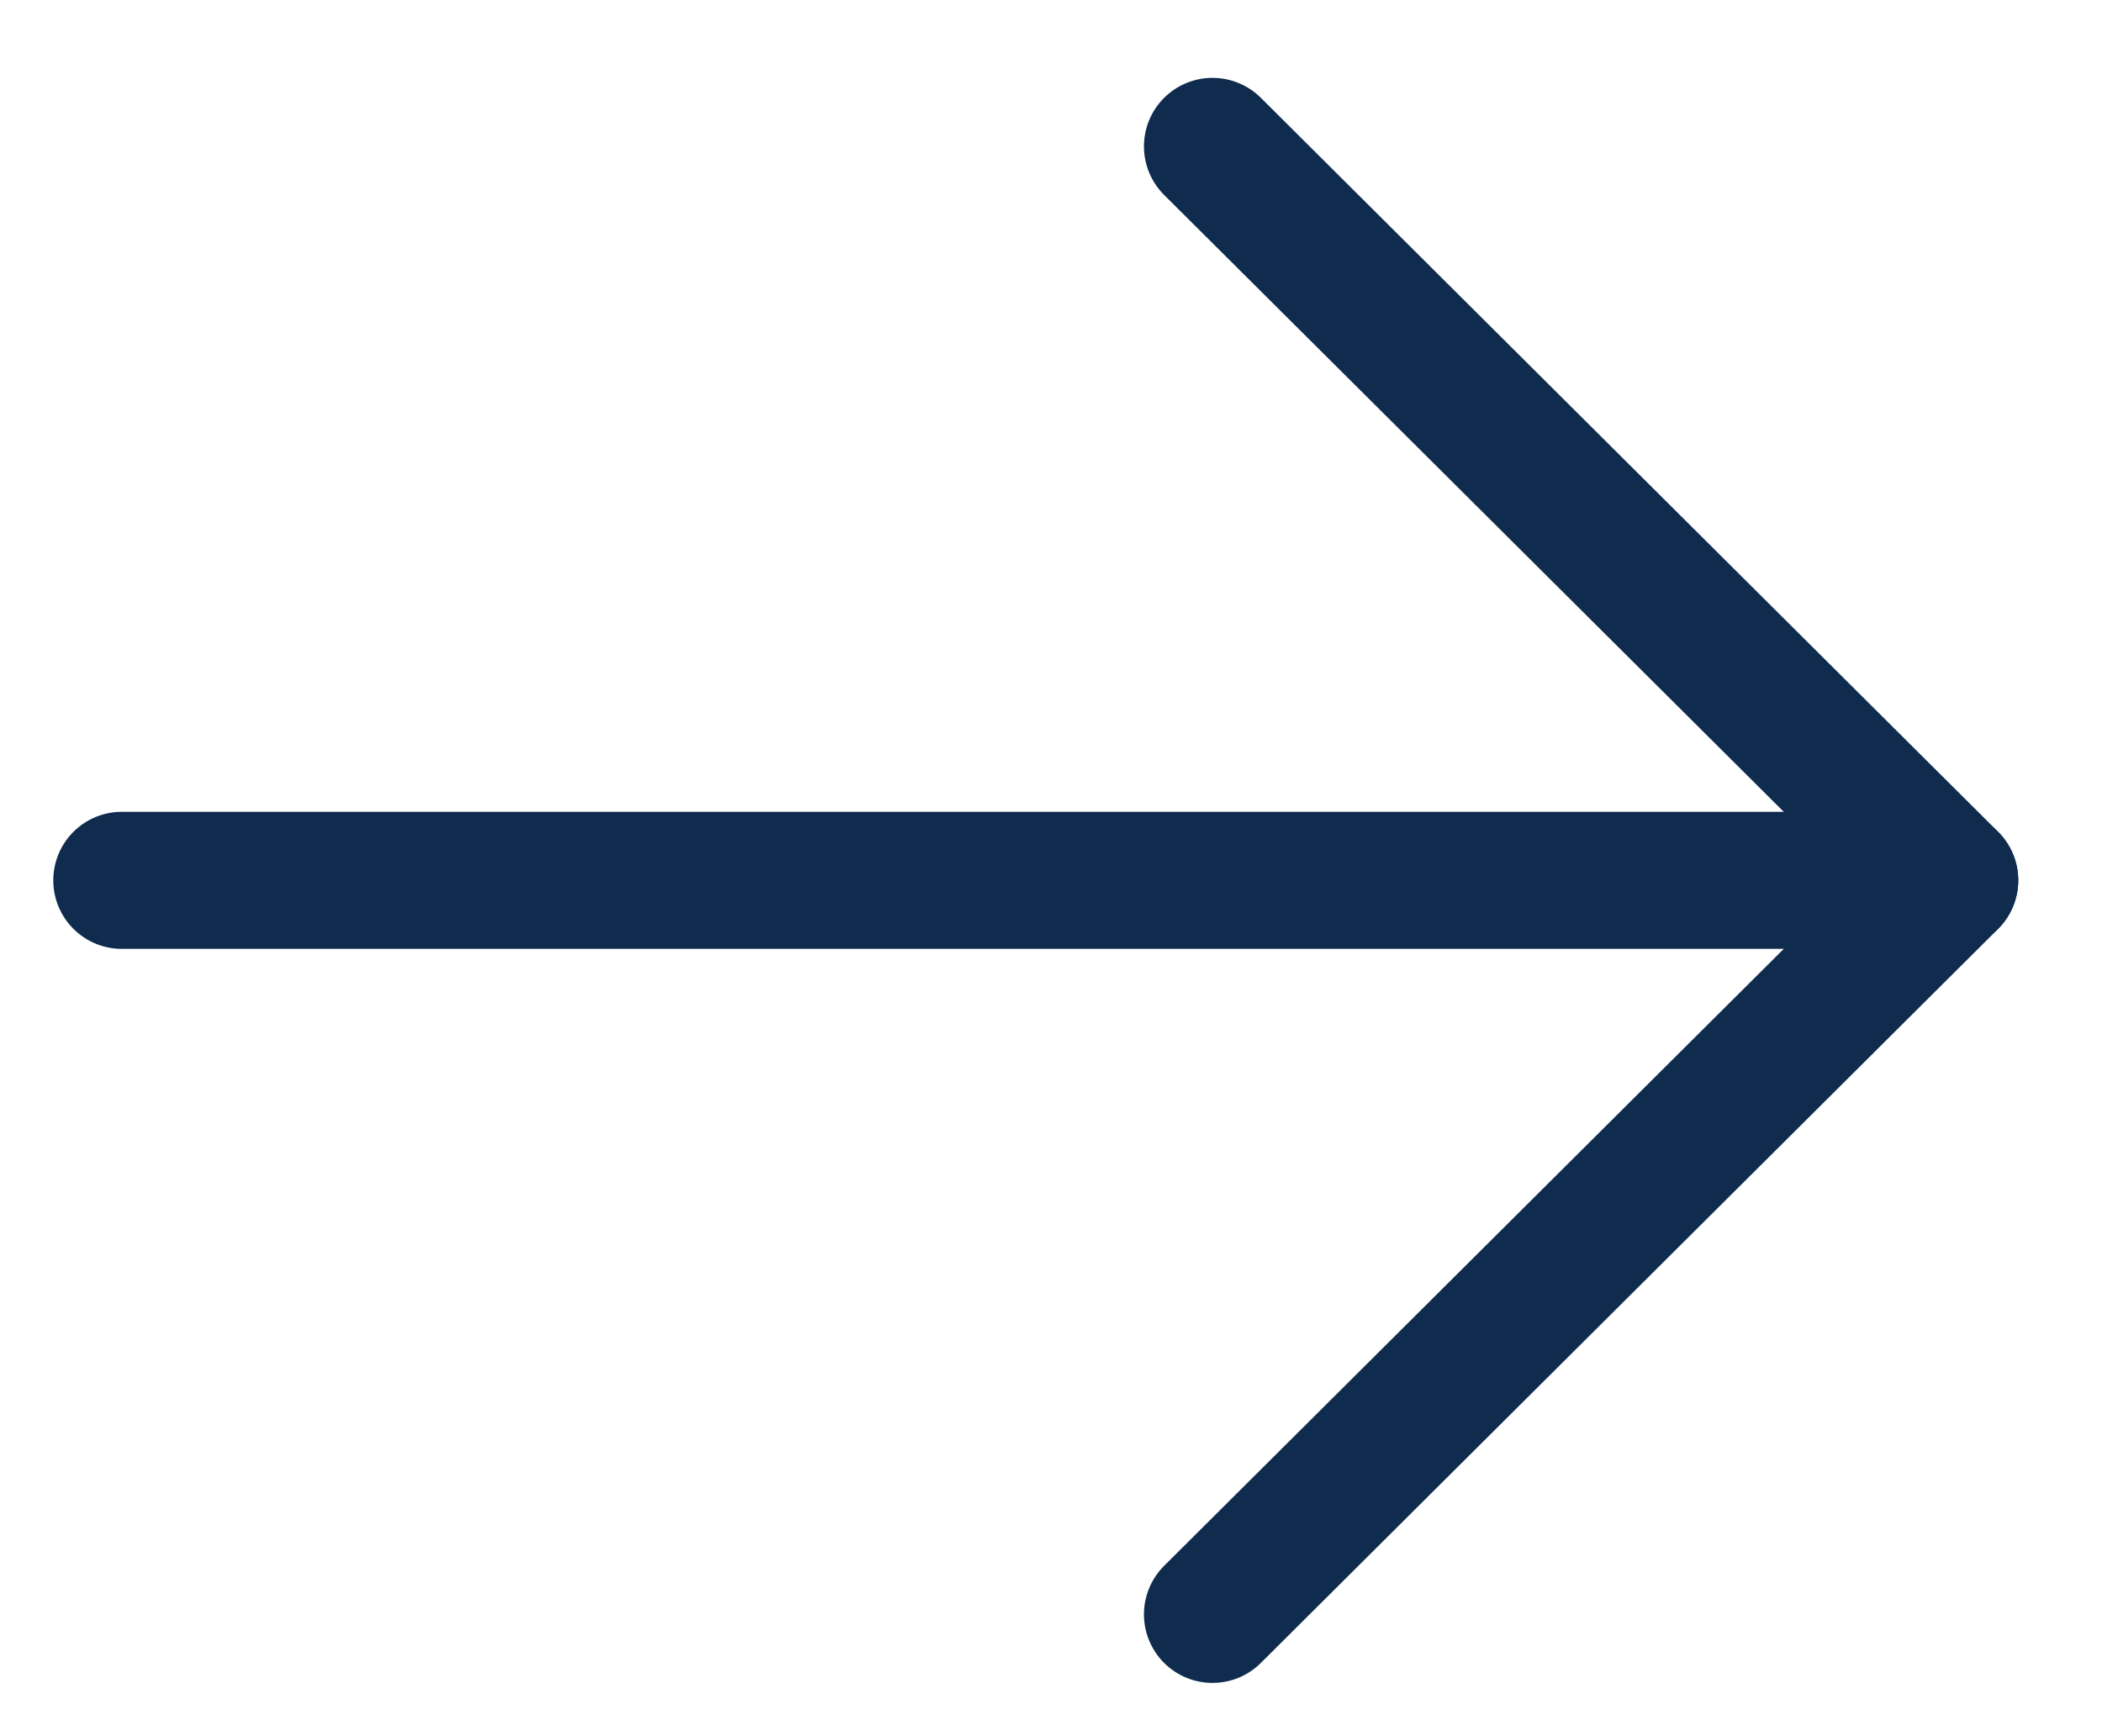
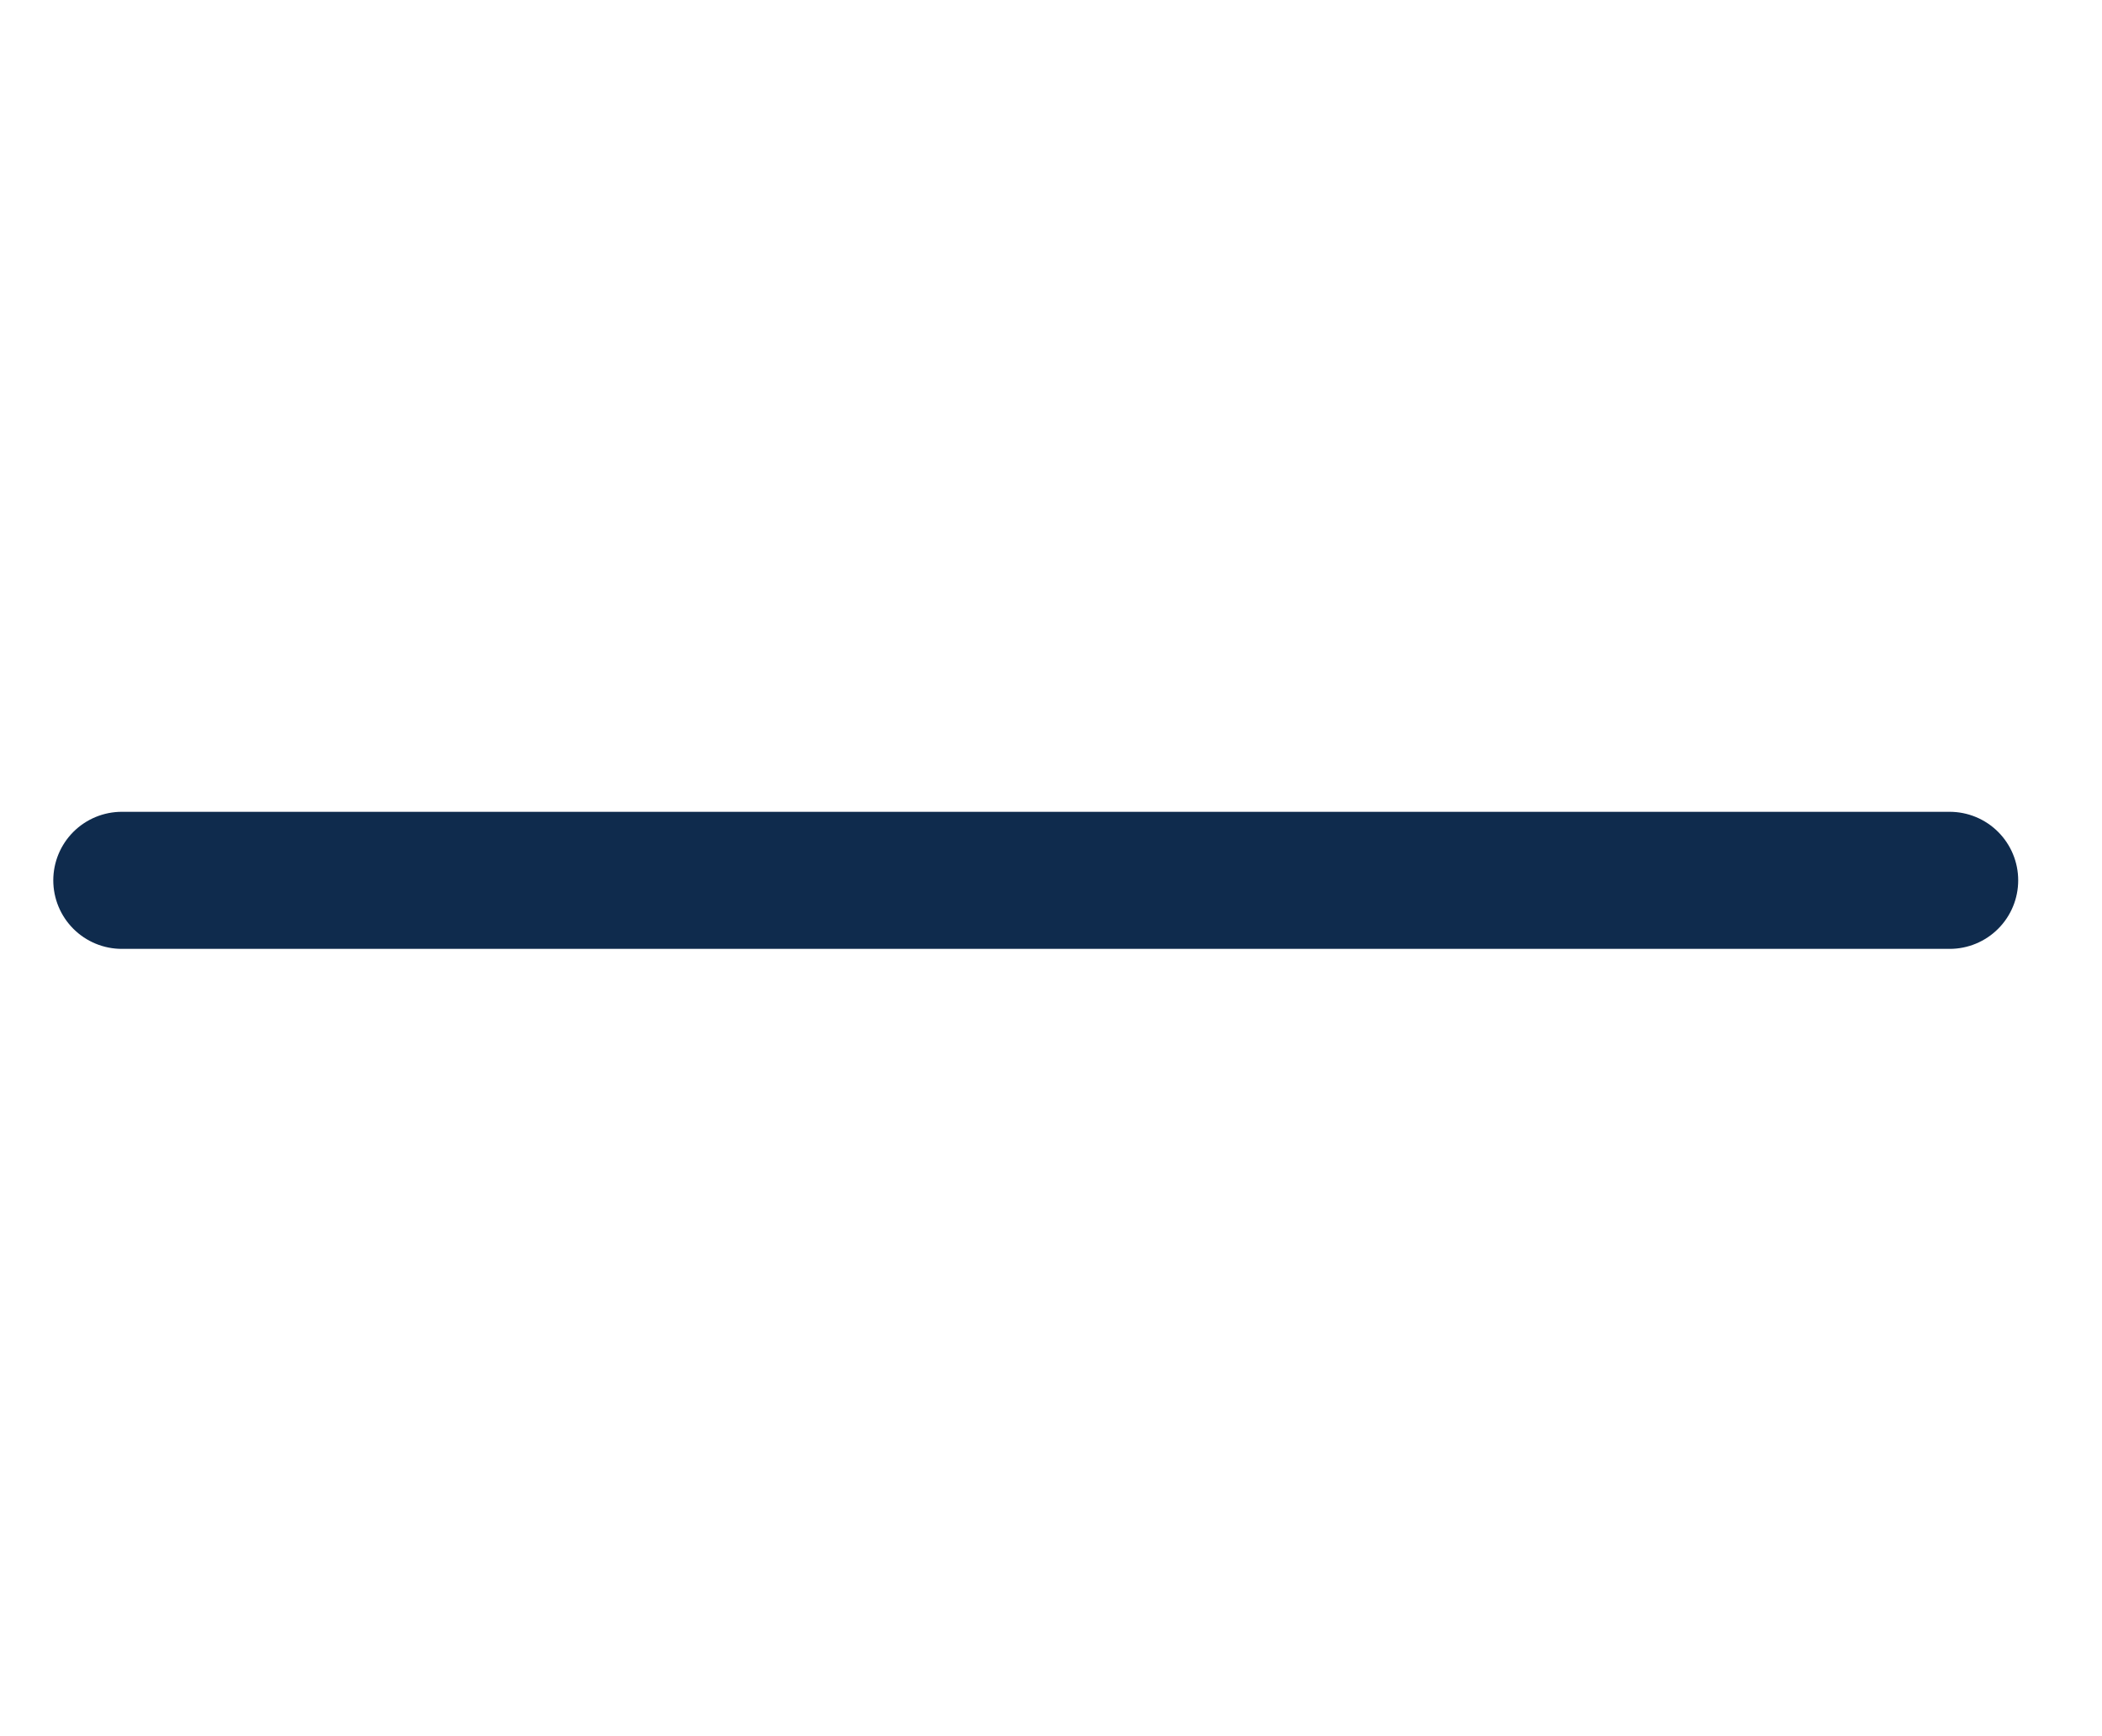
<svg xmlns="http://www.w3.org/2000/svg" width="23" height="19" viewBox="0 0 23 19" fill="none">
  <path d="M21.333 9.634L1.333 9.634" stroke="#0F2B4D" stroke-width="1.5" stroke-linecap="round" stroke-linejoin="round" />
-   <path d="M13.267 1.602L21.334 9.634L13.267 17.667" stroke="#0F2B4D" stroke-width="1.5" stroke-linecap="round" stroke-linejoin="round" />
</svg>